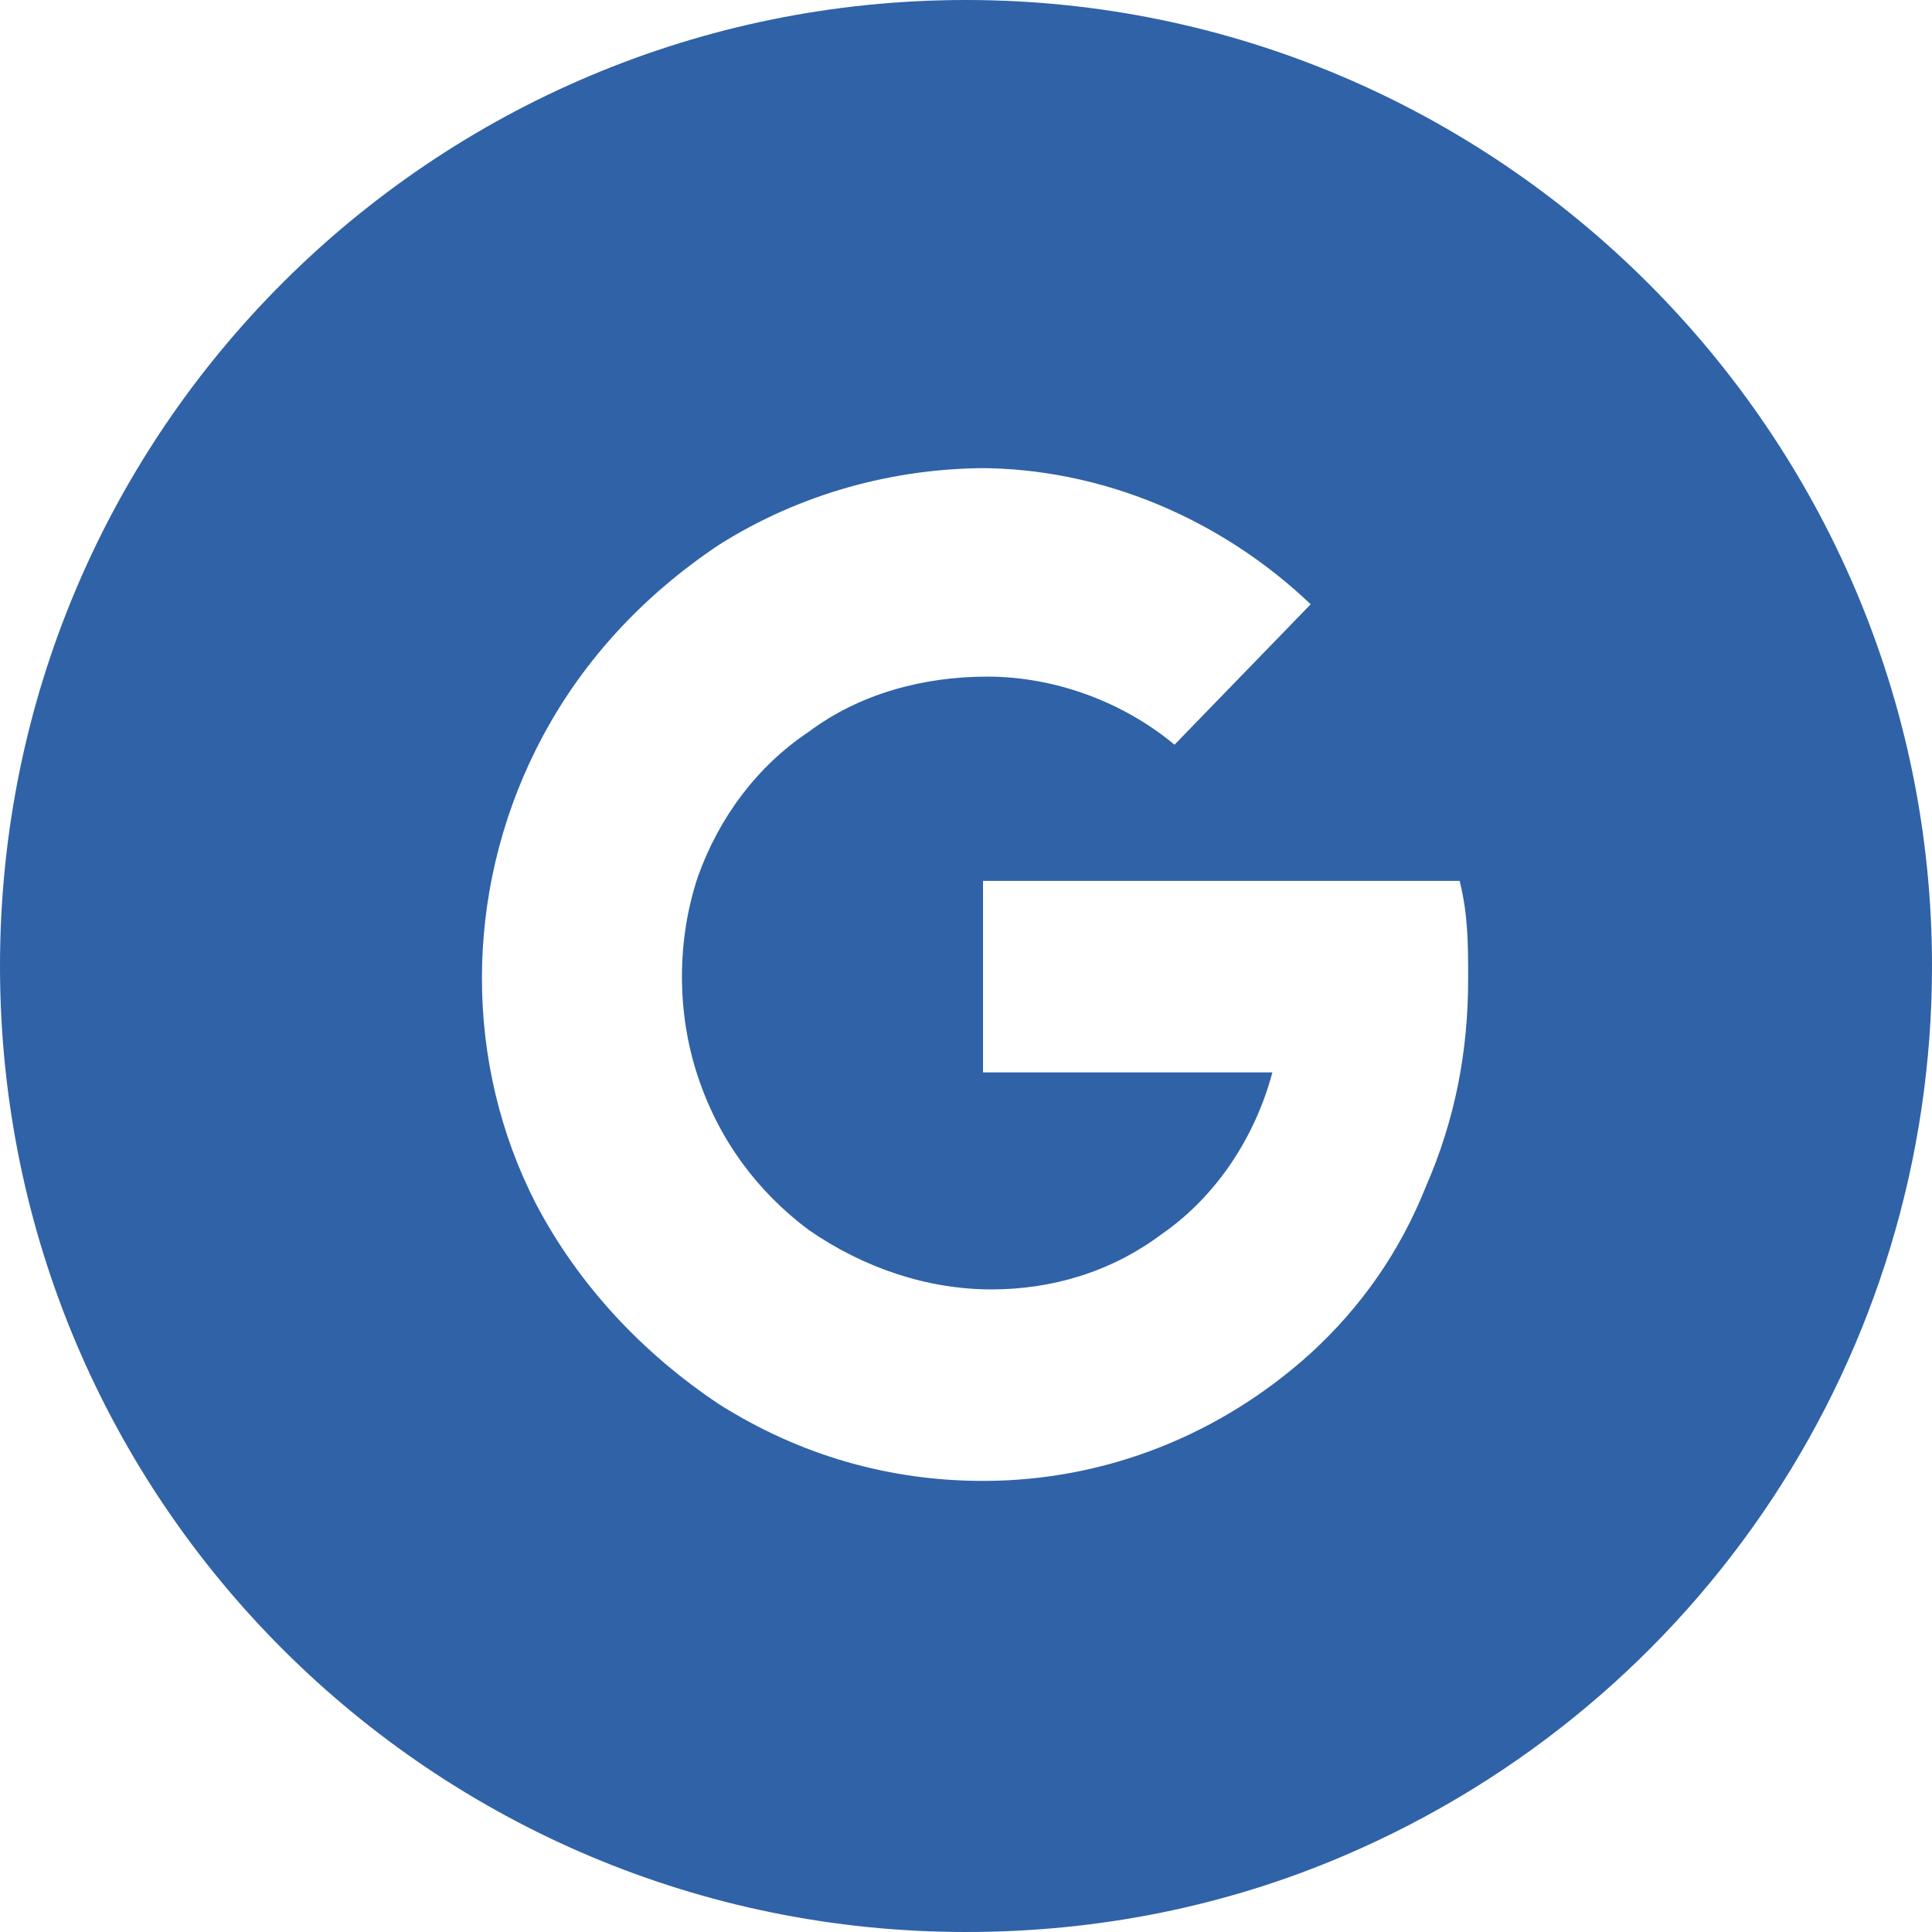
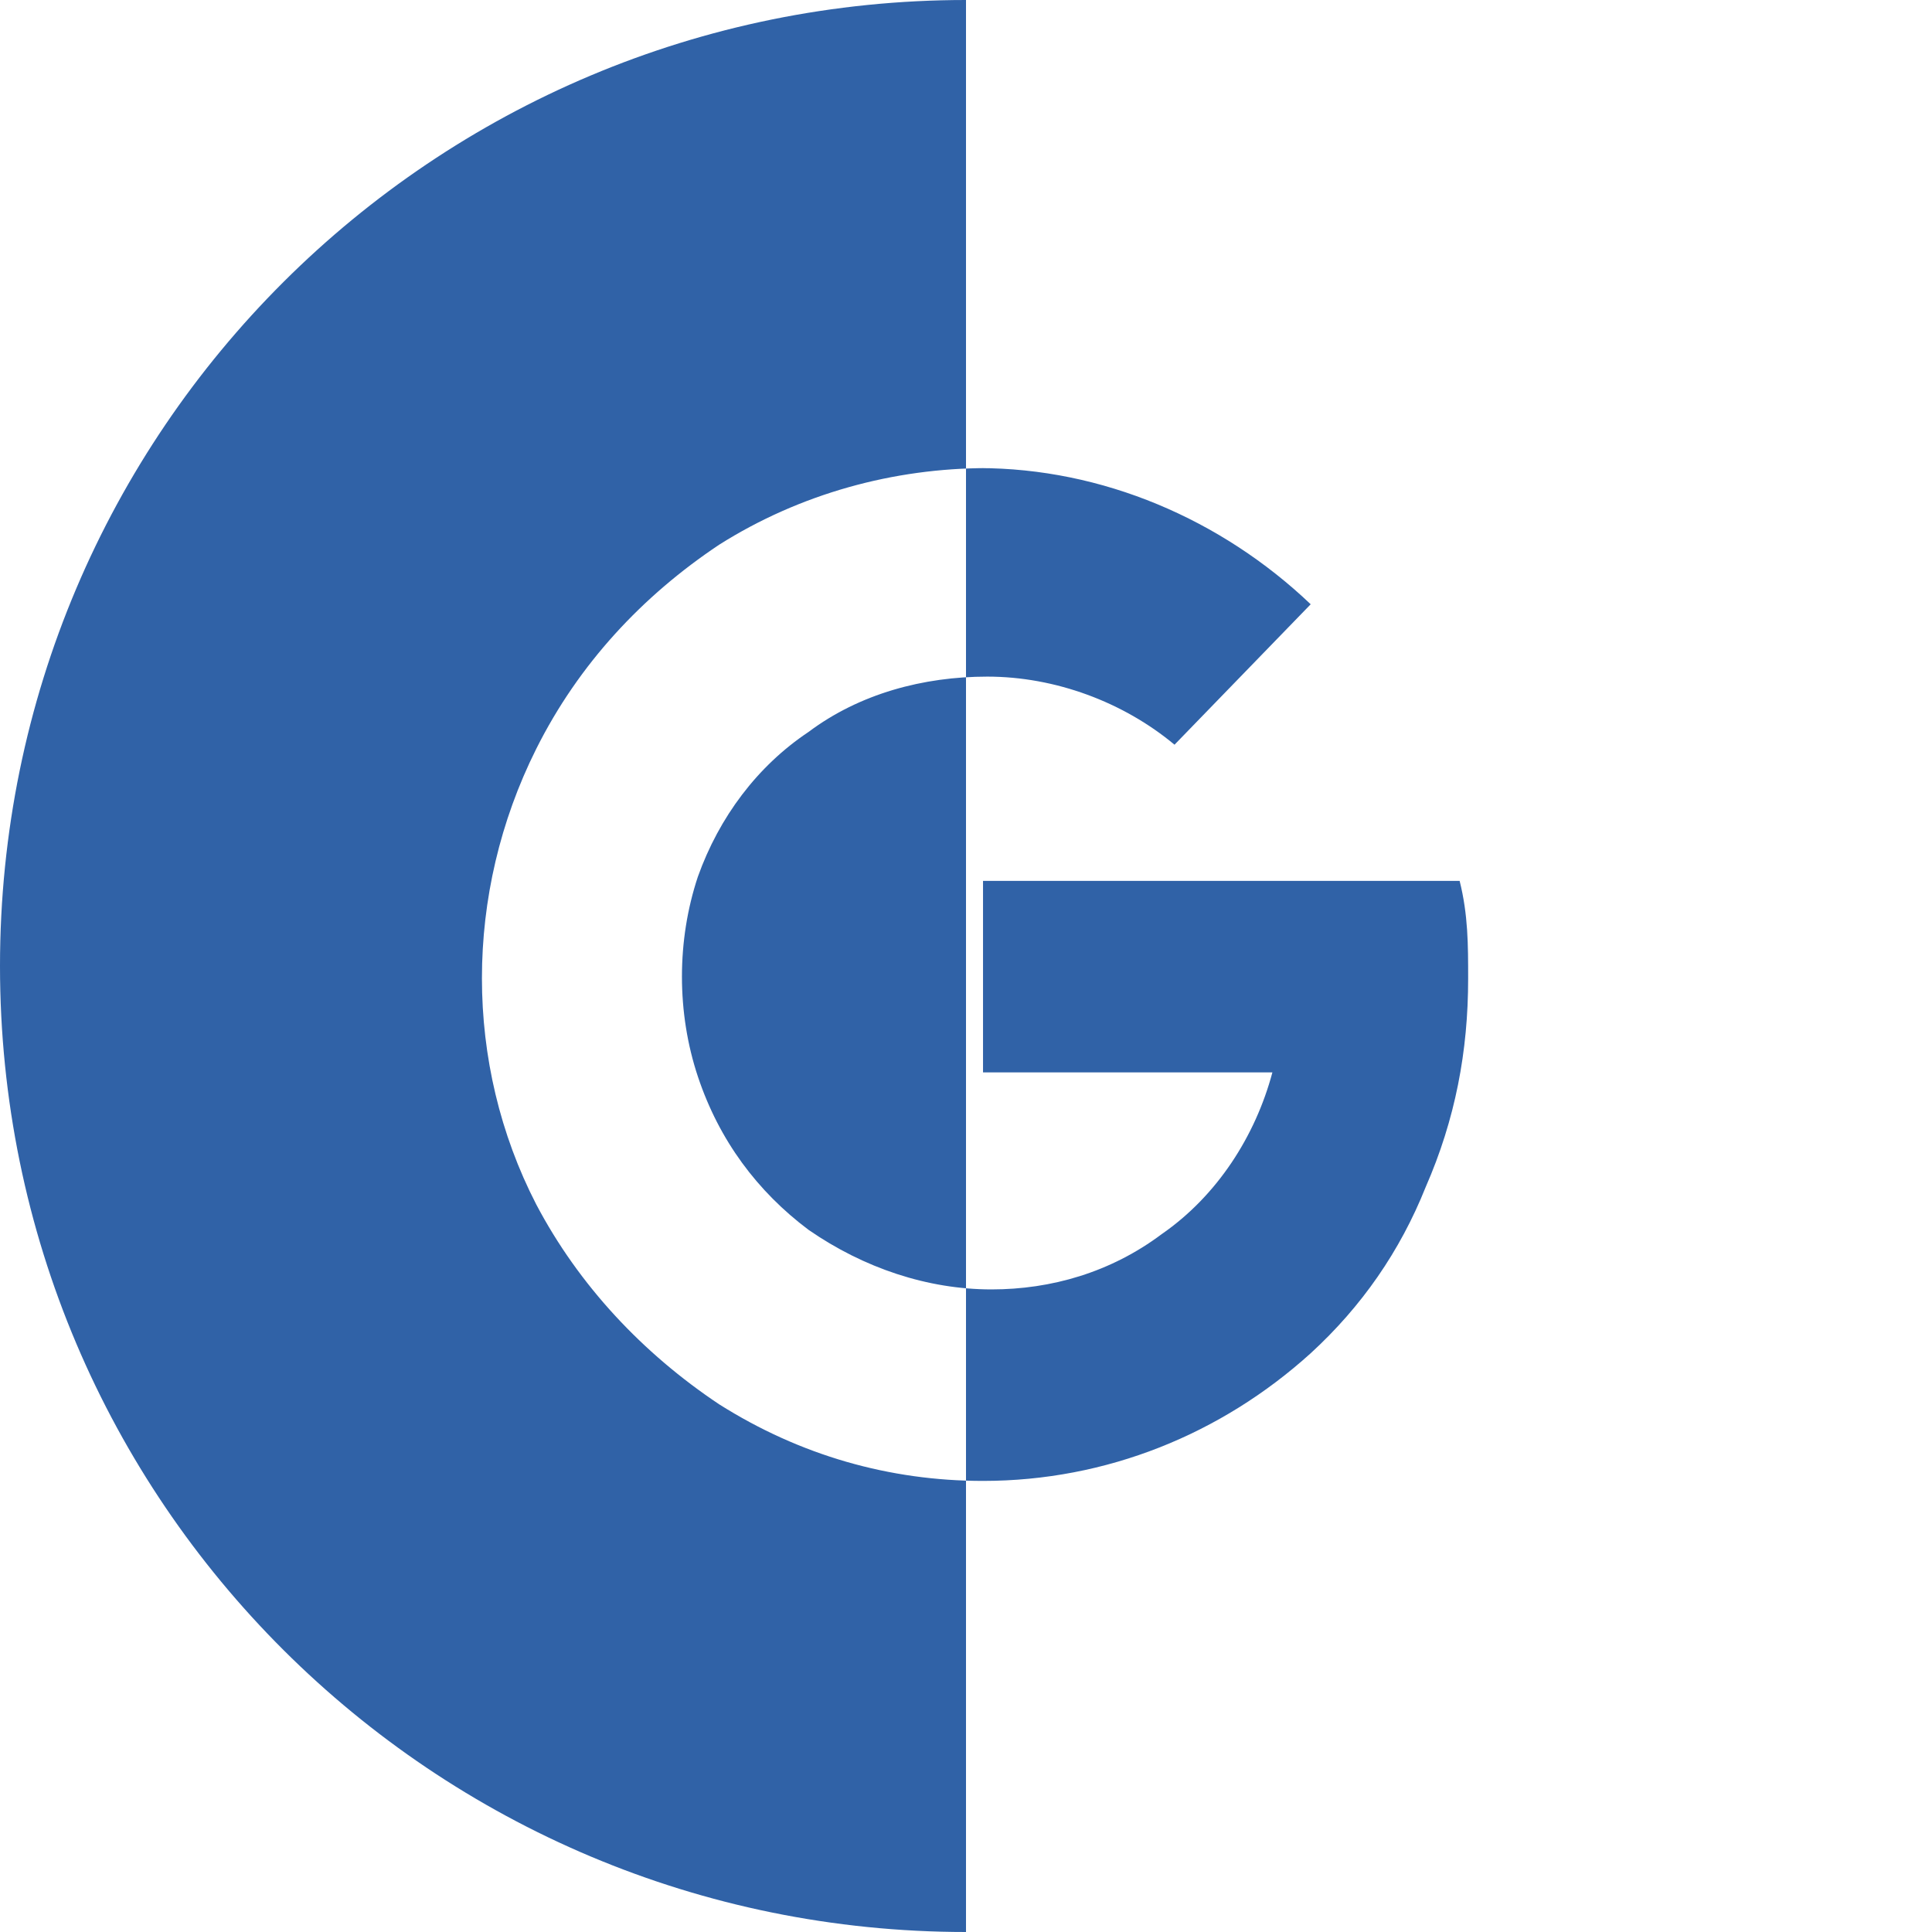
<svg xmlns="http://www.w3.org/2000/svg" id="Layer_2" version="1.1" viewBox="0 0 45.4 45.4">
  <defs>
    <style>
      .st0 {
        fill: #3062a7;
      }
    </style>
  </defs>
  <g id="Layer_21" data-name="Layer_2">
    <g id="Layer_1">
      <g id="Google">
-         <path id="Combined_Shape" class="st0" d="M22.7,45.4C10.2,45.4,0,35.3,0,22.7S10.2,0,22.7,0c12.5,0,22.7,10.2,22.7,22.7,0,9.1-5.4,17.3-13.8,20.9-2.8,1.2-5.8,1.8-8.9,1.8ZM23.2,11c-2.2,0-4.4.6-6.3,1.8-1.8,1.2-3.3,2.8-4.3,4.8-1.7,3.4-1.7,7.4,0,10.7,1,1.9,2.5,3.5,4.3,4.7,1.9,1.2,4,1.8,6.2,1.8,2.9,0,5.6-1.1,7.7-3,1.2-1.1,2.1-2.4,2.7-3.9.7-1.6,1-3.2,1-4.9,0-.8,0-1.5-.2-2.3h-11.2v4.5h6.8c-.4,1.5-1.3,2.9-2.6,3.8-1.2.9-2.6,1.3-4,1.3-1.5,0-3-.5-4.3-1.4-1.2-.9-2.1-2.1-2.6-3.6-.5-1.5-.5-3.2,0-4.7.5-1.4,1.4-2.6,2.6-3.4,1.2-.9,2.7-1.3,4.2-1.3,1.6,0,3.2.6,4.4,1.6l3.2-3.3c-2.1-2-4.9-3.2-7.8-3.2h0Z" />
+         <path id="Combined_Shape" class="st0" d="M22.7,45.4C10.2,45.4,0,35.3,0,22.7S10.2,0,22.7,0ZM23.2,11c-2.2,0-4.4.6-6.3,1.8-1.8,1.2-3.3,2.8-4.3,4.8-1.7,3.4-1.7,7.4,0,10.7,1,1.9,2.5,3.5,4.3,4.7,1.9,1.2,4,1.8,6.2,1.8,2.9,0,5.6-1.1,7.7-3,1.2-1.1,2.1-2.4,2.7-3.9.7-1.6,1-3.2,1-4.9,0-.8,0-1.5-.2-2.3h-11.2v4.5h6.8c-.4,1.5-1.3,2.9-2.6,3.8-1.2.9-2.6,1.3-4,1.3-1.5,0-3-.5-4.3-1.4-1.2-.9-2.1-2.1-2.6-3.6-.5-1.5-.5-3.2,0-4.7.5-1.4,1.4-2.6,2.6-3.4,1.2-.9,2.7-1.3,4.2-1.3,1.6,0,3.2.6,4.4,1.6l3.2-3.3c-2.1-2-4.9-3.2-7.8-3.2h0Z" />
      </g>
    </g>
  </g>
</svg>